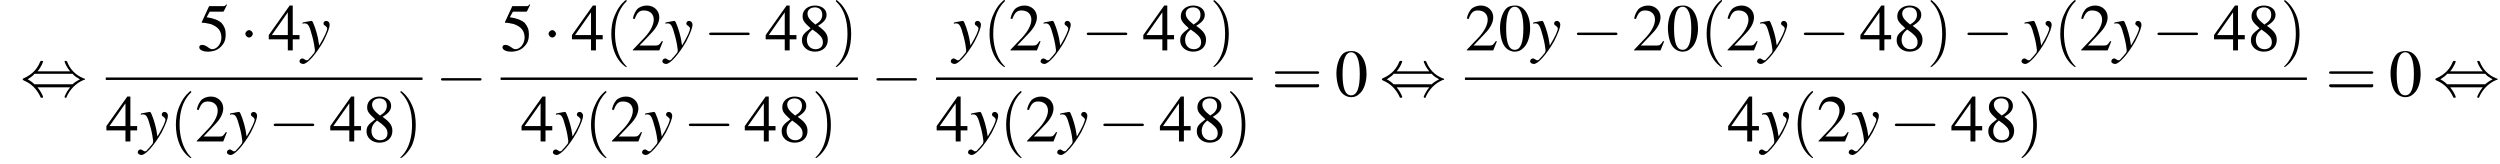
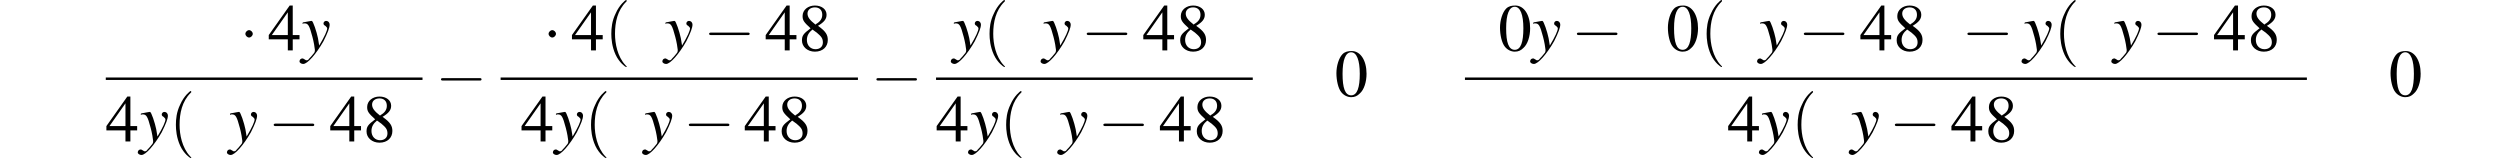
<svg xmlns="http://www.w3.org/2000/svg" xmlns:xlink="http://www.w3.org/1999/xlink" height="26.7pt" version="1.1" viewBox="60.8 80.7 406.5 26.7" width="406.5pt">
  <defs>
    <path d="M7.2 -2.5C7.3 -2.5 7.5 -2.5 7.5 -2.7S7.3 -2.9 7.2 -2.9H1.3C1.1 -2.9 0.9 -2.9 0.9 -2.7S1.1 -2.5 1.3 -2.5H7.2Z" id="g1-0" />
    <path d="M2.1 -2.7C2.1 -3 1.8 -3.3 1.5 -3.3S0.9 -3 0.9 -2.7S1.2 -2.1 1.5 -2.1S2.1 -2.4 2.1 -2.7Z" id="g1-1" />
-     <path d="M2.8 -4C3.4 -4.7 3.7 -5.5 3.7 -5.6C3.7 -5.7 3.6 -5.7 3.5 -5.7C3.3 -5.7 3.3 -5.7 3.2 -5.5C2.8 -4.5 2 -3.5 0.6 -2.9C0.4 -2.8 0.4 -2.8 0.4 -2.7C0.4 -2.7 0.4 -2.7 0.4 -2.7C0.4 -2.6 0.4 -2.6 0.6 -2.5C1.8 -2 2.7 -1.1 3.3 0.2C3.3 0.3 3.4 0.3 3.5 0.3C3.6 0.3 3.7 0.3 3.7 0.1C3.7 0.1 3.4 -0.7 2.8 -1.4H8.1C7.5 -0.7 7.2 0.1 7.2 0.1C7.2 0.3 7.3 0.3 7.4 0.3C7.5 0.3 7.5 0.3 7.6 0C8.1 -1 8.9 -2 10.3 -2.6C10.5 -2.6 10.5 -2.6 10.5 -2.7C10.5 -2.7 10.5 -2.8 10.5 -2.8C10.5 -2.8 10.4 -2.8 10.2 -2.9C9 -3.4 8.1 -4.3 7.6 -5.6C7.5 -5.7 7.5 -5.7 7.4 -5.7C7.3 -5.7 7.2 -5.7 7.2 -5.6C7.2 -5.5 7.5 -4.7 8.1 -4H2.8ZM2.3 -1.9C2 -2.2 1.6 -2.5 1.2 -2.7C1.8 -3.1 2.1 -3.3 2.3 -3.6H8.5C8.8 -3.2 9.2 -3 9.7 -2.7C9.1 -2.4 8.7 -2.1 8.5 -1.9H2.3Z" id="g1-44" />
    <use id="g11-48" xlink:href="#g3-48" />
    <use id="g11-50" xlink:href="#g3-50" />
    <use id="g11-52" xlink:href="#g3-52" />
    <use id="g11-53" xlink:href="#g3-53" />
    <use id="g11-56" xlink:href="#g3-56" />
    <path d="M3.6 2.6C3.6 2.6 3.6 2.6 3.4 2.4C2.1 1 1.7 -1.1 1.7 -2.7C1.7 -4.6 2.1 -6.5 3.5 -7.9C3.6 -8 3.6 -8 3.6 -8C3.6 -8.1 3.6 -8.2 3.5 -8.2C3.4 -8.2 2.4 -7.4 1.8 -6C1.2 -4.8 1.1 -3.6 1.1 -2.7C1.1 -1.9 1.2 -0.6 1.8 0.7C2.4 2 3.4 2.7 3.5 2.7C3.6 2.7 3.6 2.7 3.6 2.6Z" id="g12-40" />
-     <path d="M3.1 -2.7C3.1 -3.6 3 -4.9 2.4 -6.1C1.8 -7.4 0.8 -8.2 0.7 -8.2C0.7 -8.2 0.6 -8.1 0.6 -8C0.6 -8 0.6 -8 0.8 -7.8C1.9 -6.7 2.5 -5 2.5 -2.7C2.5 -0.9 2.1 1.1 0.8 2.4C0.6 2.6 0.6 2.6 0.6 2.6C0.6 2.7 0.7 2.7 0.7 2.7C0.8 2.7 1.8 2 2.5 0.6C3 -0.6 3.1 -1.8 3.1 -2.7Z" id="g12-41" />
-     <path d="M7.5 -3.6C7.6 -3.6 7.8 -3.6 7.8 -3.8S7.6 -4 7.5 -4H1C0.8 -4 0.6 -4 0.6 -3.8S0.8 -3.6 1 -3.6H7.5ZM7.5 -1.4C7.6 -1.4 7.8 -1.4 7.8 -1.7S7.6 -1.9 7.5 -1.9H1C0.8 -1.9 0.6 -1.9 0.6 -1.7S0.8 -1.4 1 -1.4H7.5Z" id="g12-61" />
    <path d="M2.8 -7.3C2.2 -7.3 1.7 -7.2 1.3 -6.8C0.7 -6.2 0.3 -4.9 0.3 -3.7C0.3 -2.5 0.6 -1.2 1.1 -0.6C1.5 -0.1 2.1 0.2 2.7 0.2C3.3 0.2 3.7 0 4.1 -0.4C4.8 -1 5.2 -2.3 5.2 -3.6C5.2 -5.8 4.2 -7.3 2.8 -7.3ZM2.7 -7.1C3.6 -7.1 4.1 -5.8 4.1 -3.6S3.7 -0.1 2.7 -0.1S1.3 -1.3 1.3 -3.6C1.3 -5.9 1.8 -7.1 2.7 -7.1Z" id="g3-48" />
-     <path d="M5.2 -1.5L5 -1.5C4.6 -0.9 4.5 -0.8 4 -0.8H1.4L3.2 -2.7C4.2 -3.7 4.6 -4.6 4.6 -5.4C4.6 -6.5 3.7 -7.3 2.6 -7.3C2 -7.3 1.4 -7.1 1 -6.7C0.7 -6.3 0.5 -6 0.3 -5.2L0.6 -5.1C1 -6.2 1.4 -6.5 2.1 -6.5C3.1 -6.5 3.7 -5.9 3.7 -5C3.7 -4.2 3.2 -3.2 2.3 -2.2L0.3 -0.1V0H4.6L5.2 -1.5Z" id="g3-50" />
    <path d="M5.1 -2.5H4V-7.3H3.5L0.1 -2.5V-1.8H3.2V0H4V-1.8H5.1V-2.5ZM3.2 -2.5H0.6L3.2 -6.2V-2.5Z" id="g3-52" />
-     <path d="M2 -6.3H4.1C4.3 -6.3 4.3 -6.4 4.3 -6.4L4.8 -7.4L4.7 -7.5C4.5 -7.2 4.4 -7.2 4.2 -7.2H1.9L0.7 -4.6C0.7 -4.6 0.7 -4.6 0.7 -4.6C0.7 -4.5 0.7 -4.5 0.8 -4.5C1.2 -4.5 1.6 -4.4 2.1 -4.3C3.3 -3.9 3.9 -3.2 3.9 -2.1C3.9 -1.1 3.2 -0.2 2.4 -0.2C2.2 -0.2 2 -0.3 1.6 -0.6C1.3 -0.8 1 -0.9 0.8 -0.9C0.5 -0.9 0.3 -0.8 0.3 -0.5C0.3 -0.1 0.9 0.2 1.7 0.2C2.6 0.2 3.4 -0.1 3.9 -0.7C4.4 -1.2 4.6 -1.8 4.6 -2.6C4.6 -3.4 4.4 -3.9 3.9 -4.5C3.4 -4.9 2.8 -5.2 1.5 -5.4L2 -6.3Z" id="g3-53" />
    <path d="M3.2 -4C4.2 -4.6 4.6 -5.1 4.6 -5.8C4.6 -6.7 3.8 -7.3 2.7 -7.3C1.6 -7.3 0.7 -6.6 0.7 -5.6C0.7 -4.9 0.9 -4.6 2 -3.6C0.8 -2.7 0.6 -2.4 0.6 -1.6C0.6 -0.6 1.5 0.2 2.7 0.2C4 0.2 4.8 -0.6 4.8 -1.7C4.8 -2.5 4.5 -3.1 3.2 -4ZM3 -2.9C3.7 -2.3 4 -2 4 -1.3C4 -0.6 3.5 -0.2 2.8 -0.2C2 -0.2 1.4 -0.8 1.4 -1.7C1.4 -2.4 1.7 -2.9 2.3 -3.4L3 -2.9ZM2.8 -4.2C1.9 -4.9 1.5 -5.4 1.5 -6C1.5 -6.6 2 -7 2.7 -7C3.4 -7 3.9 -6.6 3.9 -5.8C3.9 -5.2 3.6 -4.7 2.9 -4.3C2.9 -4.3 2.9 -4.3 2.8 -4.2Z" id="g3-56" />
    <path d="M0.2 -4.3C0.3 -4.4 0.4 -4.4 0.5 -4.4C1.1 -4.4 1.3 -4.1 1.8 -2.2C2 -1.5 2.2 -0.3 2.2 -0.1C2.2 0.1 2.2 0.3 2 0.5C1.7 0.9 1.4 1.2 1.3 1.3C1.1 1.6 1 1.6 0.8 1.6C0.8 1.6 0.7 1.6 0.6 1.5C0.4 1.4 0.3 1.3 0.2 1.3C-0.1 1.3 -0.3 1.5 -0.3 1.8C-0.3 2 0 2.2 0.3 2.2C1 2.2 2.4 0.6 3.6 -1.5C4.3 -2.9 4.6 -3.7 4.6 -4.2C4.6 -4.5 4.4 -4.8 4 -4.8C3.8 -4.8 3.6 -4.6 3.6 -4.4C3.6 -4.2 3.7 -4.1 3.9 -4C4.1 -3.8 4.2 -3.7 4.2 -3.6C4.2 -3.2 3.8 -2.3 2.9 -0.8L2.7 -2C2.5 -3 1.9 -4.8 1.7 -4.8H1.7C1.7 -4.8 1.6 -4.8 1.6 -4.8C1.5 -4.8 1.1 -4.7 0.5 -4.6C0.5 -4.6 0.3 -4.6 0.2 -4.5V-4.3Z" id="g8-121" />
  </defs>
  <g id="page1">
    <use x="64.1" xlink:href="#g1-44" y="96.3" />
    <use x="92.9" xlink:href="#g11-53" y="88.9" />
    <use x="99.8" xlink:href="#g1-1" y="88.9" />
    <use x="104.4" xlink:href="#g11-52" y="88.9" />
    <use x="109.8" xlink:href="#g8-121" y="88.9" />
    <rect height="0.4" width="51.5" x="78" y="93.3" />
    <use x="78" xlink:href="#g11-52" y="103.7" />
    <use x="83.5" xlink:href="#g8-121" y="103.7" />
    <use x="88.3" xlink:href="#g12-40" y="103.7" />
    <use x="92.5" xlink:href="#g11-50" y="103.7" />
    <use x="98" xlink:href="#g8-121" y="103.7" />
    <use x="104.4" xlink:href="#g1-0" y="103.7" />
    <use x="114.4" xlink:href="#g11-52" y="103.7" />
    <use x="119.8" xlink:href="#g11-56" y="103.7" />
    <use x="125.3" xlink:href="#g12-41" y="103.7" />
    <use x="131.6" xlink:href="#g1-0" y="96.3" />
    <use x="142.2" xlink:href="#g11-53" y="88.9" />
    <use x="149.1" xlink:href="#g1-1" y="88.9" />
    <use x="153.7" xlink:href="#g11-52" y="88.9" />
    <use x="159.1" xlink:href="#g12-40" y="88.9" />
    <use x="163.4" xlink:href="#g11-50" y="88.9" />
    <use x="168.8" xlink:href="#g8-121" y="88.9" />
    <use x="175.2" xlink:href="#g1-0" y="88.9" />
    <use x="185.2" xlink:href="#g11-52" y="88.9" />
    <use x="190.6" xlink:href="#g11-56" y="88.9" />
    <use x="196.1" xlink:href="#g12-41" y="88.9" />
    <rect height="0.4" width="58.1" x="142.2" y="93.3" />
    <use x="145.5" xlink:href="#g11-52" y="103.7" />
    <use x="151" xlink:href="#g8-121" y="103.7" />
    <use x="155.8" xlink:href="#g12-40" y="103.7" />
    <use x="160" xlink:href="#g11-50" y="103.7" />
    <use x="165.5" xlink:href="#g8-121" y="103.7" />
    <use x="171.9" xlink:href="#g1-0" y="103.7" />
    <use x="181.8" xlink:href="#g11-52" y="103.7" />
    <use x="187.3" xlink:href="#g11-56" y="103.7" />
    <use x="192.8" xlink:href="#g12-41" y="103.7" />
    <use x="202.4" xlink:href="#g1-0" y="96.3" />
    <use x="215.7" xlink:href="#g8-121" y="88.9" />
    <use x="220.6" xlink:href="#g12-40" y="88.9" />
    <use x="224.8" xlink:href="#g11-50" y="88.9" />
    <use x="230.3" xlink:href="#g8-121" y="88.9" />
    <use x="236.6" xlink:href="#g1-0" y="88.9" />
    <use x="246.6" xlink:href="#g11-52" y="88.9" />
    <use x="252.1" xlink:href="#g11-56" y="88.9" />
    <use x="257.5" xlink:href="#g12-41" y="88.9" />
    <rect height="0.4" width="51.5" x="213" y="93.3" />
    <use x="213" xlink:href="#g11-52" y="103.7" />
    <use x="218.5" xlink:href="#g8-121" y="103.7" />
    <use x="223.3" xlink:href="#g12-40" y="103.7" />
    <use x="227.5" xlink:href="#g11-50" y="103.7" />
    <use x="233" xlink:href="#g8-121" y="103.7" />
    <use x="239.3" xlink:href="#g1-0" y="103.7" />
    <use x="249.3" xlink:href="#g11-52" y="103.7" />
    <use x="254.8" xlink:href="#g11-56" y="103.7" />
    <use x="260.2" xlink:href="#g12-41" y="103.7" />
    <use x="267.5" xlink:href="#g12-61" y="96.3" />
    <use x="277.8" xlink:href="#g11-48" y="96.3" />
    <use x="285.1" xlink:href="#g1-44" y="96.3" />
    <use x="299" xlink:href="#g11-50" y="88.9" />
    <use x="304.4" xlink:href="#g11-48" y="88.9" />
    <use x="309.9" xlink:href="#g8-121" y="88.9" />
    <use x="316.3" xlink:href="#g1-0" y="88.9" />
    <use x="326.2" xlink:href="#g11-50" y="88.9" />
    <use x="331.7" xlink:href="#g11-48" y="88.9" />
    <use x="337.2" xlink:href="#g12-40" y="88.9" />
    <use x="341.4" xlink:href="#g11-50" y="88.9" />
    <use x="346.8" xlink:href="#g8-121" y="88.9" />
    <use x="353.2" xlink:href="#g1-0" y="88.9" />
    <use x="363.2" xlink:href="#g11-52" y="88.9" />
    <use x="368.6" xlink:href="#g11-56" y="88.9" />
    <use x="374.1" xlink:href="#g12-41" y="88.9" />
    <use x="379.8" xlink:href="#g1-0" y="88.9" />
    <use x="389.8" xlink:href="#g8-121" y="88.9" />
    <use x="394.7" xlink:href="#g12-40" y="88.9" />
    <use x="398.9" xlink:href="#g11-50" y="88.9" />
    <use x="404.4" xlink:href="#g8-121" y="88.9" />
    <use x="410.7" xlink:href="#g1-0" y="88.9" />
    <use x="420.7" xlink:href="#g11-52" y="88.9" />
    <use x="426.2" xlink:href="#g11-56" y="88.9" />
    <use x="431.6" xlink:href="#g12-41" y="88.9" />
    <rect height="0.4" width="136.9" x="299" y="93.3" />
    <use x="341.7" xlink:href="#g11-52" y="103.7" />
    <use x="347.1" xlink:href="#g8-121" y="103.7" />
    <use x="352" xlink:href="#g12-40" y="103.7" />
    <use x="356.2" xlink:href="#g11-50" y="103.7" />
    <use x="361.7" xlink:href="#g8-121" y="103.7" />
    <use x="368" xlink:href="#g1-0" y="103.7" />
    <use x="378" xlink:href="#g11-52" y="103.7" />
    <use x="383.5" xlink:href="#g11-56" y="103.7" />
    <use x="388.9" xlink:href="#g12-41" y="103.7" />
    <use x="438.9" xlink:href="#g12-61" y="96.3" />
    <use x="449.2" xlink:href="#g11-48" y="96.3" />
    <use x="456.4" xlink:href="#g1-44" y="96.3" />
  </g>
</svg>